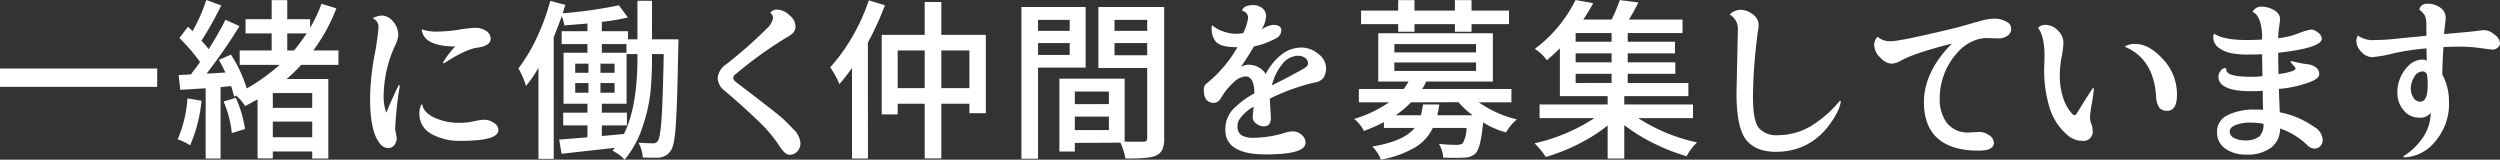
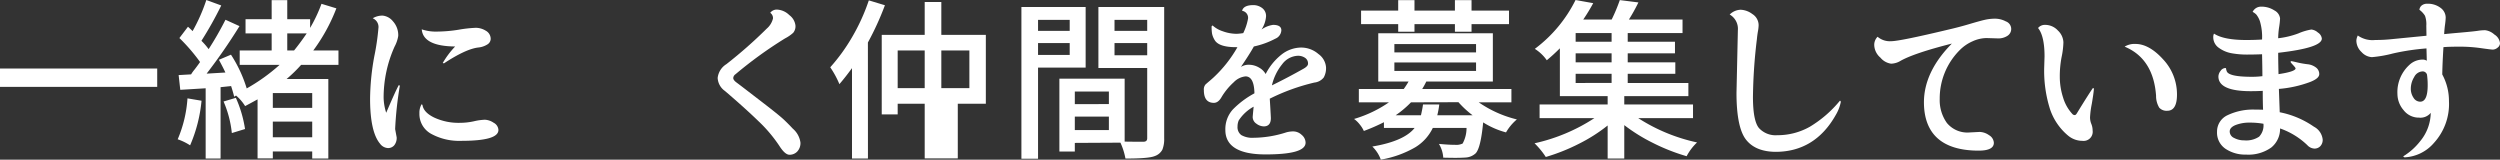
<svg xmlns="http://www.w3.org/2000/svg" width="483.001" height="30.842" viewBox="0 0 483.001 30.842">
  <rect x="0" y="0" width="483.001" height="30.842" fill="#333333" stroke="none" />
  <defs>
    <style>.cls-1{fill:#fff;}</style>
  </defs>
  <g id="レイヤー_2" data-name="レイヤー 2">
    <g id="レイヤー_1-2" data-name="レイヤー 1">
      <rect class="cls-1" y="13.239" width="30.373" height="3.545" />
      <path class="cls-1" d="M60.32,30.63V29.269H52.709v1.328H49.762V19.197q-1.541.848-2.341,1.264l-.066.035-.039-.065a8.615,8.615,0,0,0-1.711-1.974l-.279.179-.09.041-.021-.096c-.087-.395-.271-1.033-.562-1.952l-2.036.213V30.63H39.734V17.056l-4.905.298-.316-2.848,2.407-.138a7.146,7.146,0,0,1,.705-.98q.696-.913,1.026-1.408A34.45,34.45,0,0,0,34.71,7.398l-.049-.05L36.315,5.167l.065.057c.351.312.629.577.828.788a34.029,34.029,0,0,0,2.63-5.933L39.863,0l2.884,1.056-.04.08a71.206,71.206,0,0,1-3.79,6.748,12.75,12.75,0,0,1,1.391,1.609,61.861,61.861,0,0,0,3.22-5.607l.035-.068,2.709,1.231-.049.077a107.861,107.861,0,0,1-6.304,9.099l3.626-.215c-.268-.591-.675-1.391-1.212-2.38l-.041-.077,2.334-.99.036.058A25.732,25.732,0,0,1,47.665,17.084a35.881,35.881,0,0,0,6.354-4.55h-7.71V9.753h6.176V6.458H47.438V3.71h5.047V.024H55.498V3.71h4.416V5.392A28.608,28.608,0,0,0,62.085.807l.025-.07,2.877.877-.031.079a34.299,34.299,0,0,1-4.432,8.06h4.868v2.781H58.175a26.954,26.954,0,0,1-2.805,2.73h8.063V30.63Zm0-4.109V23.491H52.709v3.029Zm0-5.678V17.98H52.709v2.863Zm-3.507-11.09c.71-.871,1.55-1.987,2.439-3.295H55.498V9.753ZM36.648,28.026a10.752,10.752,0,0,0-2.24-1.087l-.083-.03.039-.079a24.003,24.003,0,0,0,1.851-7.743l.009-.084,2.716.459-.01.076a28.225,28.225,0,0,1-2.166,8.458l-.04.082Zm8.134-2.416a20.642,20.642,0,0,0-1.555-5.92l-.033-.081,2.376-.71.028.065A23.244,23.244,0,0,1,47.33,24.861l.01.067-2.551.779Z" />
      <path class="cls-1" d="M74.934,28.605a2.025,2.025,0,0,1-1.522-.858c-1.268-1.513-1.911-4.423-1.911-8.65a46.819,46.819,0,0,1,.814-8.215A46.192,46.192,0,0,0,73.128,5.25a1.825,1.825,0,0,0-.99-1.658l-.123-.071.125-.067a3.68,3.68,0,0,1,1.765-.44,2.902,2.902,0,0,1,2,1.087,3.97,3.97,0,0,1,1.034,2.844,6.502,6.502,0,0,1-.704,2.059A23.994,23.994,0,0,0,74.116,18.93a10.161,10.161,0,0,0,.498,2.857c1.273-2.968,2.084-4.747,2.409-5.289l.053-.087.172.171a68.466,68.466,0,0,0-.907,8.357l.298,1.612a2.289,2.289,0,0,1-.448,1.492A1.536,1.536,0,0,1,74.934,28.605ZM89.078,27.21a11.248,11.248,0,0,1-5.751-1.339A4.365,4.365,0,0,1,81.03,21.885a3.304,3.304,0,0,1,.376-1.667l.042-.073.17.113c.142.977.892,1.782,2.266,2.452a11.161,11.161,0,0,0,4.929,1.021,12.797,12.797,0,0,0,2.739-.298,10.707,10.707,0,0,1,2.125-.3,3.232,3.232,0,0,1,1.685.576,1.675,1.675,0,0,1,.934,1.395C96.296,26.521,93.936,27.21,89.078,27.21ZM85.541,12.168l.048-.084a16.982,16.982,0,0,1,2.344-3.103C83.904,8.95,81.739,7.877,81.495,5.79l-.015-.129.122.046a8.485,8.485,0,0,0,2.877.394,27.152,27.152,0,0,0,4.154-.364,24.827,24.827,0,0,1,3.3-.366,3.708,3.708,0,0,1,1.917.56,1.792,1.792,0,0,1,.951,1.611A1.29,1.29,0,0,1,94.19,8.567a4.01,4.01,0,0,1-1.813.613c-1.597.196-3.808,1.22-6.574,3.042l-.032.021Z" />
-       <path class="cls-1" d="M120.622,30.773a8.518,8.518,0,0,0-2.203-1.612l-.1-.05.078-.078a3.474,3.474,0,0,0,.26-.307c.047-.062.091-.117.131-.165L108.493,29.709l-.458-2.753.089-.004c.452-.021,2.159-.156,5.37-.426V24.222h-4.682V21.773h4.682V20.038h-4.615V10.185h4.615V8.517h-4.98V6.034h4.98V4.541q-1.374.132-4.397.356l-.072.006-.012-.071a9.032,9.032,0,0,0-.481-1.714c-.412,1.157-.935,2.53-1.558,4.087l.005,23.491h-2.947V13.087a23.017,23.017,0,0,1-2.317,3.404l-.101.117-.037-.149a15.056,15.056,0,0,0-1.42-3.235,32.547,32.547,0,0,0,3.517-5.865A42.715,42.715,0,0,0,106.291.249l.021-.077,2.912.772-.024.079c-.251.803-.415,1.32-.491,1.546a86.357,86.357,0,0,0,10.855-1.547l1.747,2.353-.117.026a43.819,43.819,0,0,1-4.919.824V6.034h5.047v1.56h1.834V.157h2.814V7.595h5.116l-.003.082q-.034.996-.15,6.706c-.076,3.783-.199,7.041-.365,9.683-.168,2.685-.471,4.311-.926,4.97a3.245,3.245,0,0,1-1.087,1.053,3.901,3.901,0,0,1-1.943.379l-.225-.003q-1.428,0-2.127-.033l-.069-.003-.006-.069a7.018,7.018,0,0,0-.755-2.659l-.066-.124.14.008c1.21.065,2.085.1,2.602.1a1.05,1.05,0,0,0,1.011-.491c.303-.455.538-1.917.703-4.349.164-2.434.304-6.606.414-12.4h-2.264V11.16a65.95,65.95,0,0,1-.316,6.781A30.963,30.963,0,0,1,124.107,24.6a18.97,18.97,0,0,1-3.368,6.168l-.056.066ZM116.275,26.28l4.264-.391c1.715-3.383,2.617-8.342,2.617-14.696v-.751h-2.1v9.596h-4.781v1.734h4.848v2.449h-4.848Zm2.465-8.359V16.054h-2.73v1.867Zm-5.047,0V16.054h-2.564v1.867Zm5.047-3.852V12.302h-2.73v1.768Zm-5.047,0V12.302h-2.564v1.768Zm7.338-3.885V8.517h-4.756v1.668Z" />
      <path class="cls-1" d="M152.544,29.899c-.589,0-1.229-.555-1.96-1.696a27.483,27.483,0,0,0-4.072-4.815c-1.745-1.69-3.922-3.65-6.471-5.825a3.274,3.274,0,0,1-1.389-2.5,3.586,3.586,0,0,1,1.69-2.67,87.709,87.709,0,0,0,7.794-6.865,3.705,3.705,0,0,0,1.207-1.971,1.239,1.239,0,0,0-.469-1.033l-.065-.053.055-.062a1.564,1.564,0,0,1,1.222-.558,3.625,3.625,0,0,1,2.41,1.066,2.925,2.925,0,0,1,1.188,2.018,1.963,1.963,0,0,1-.436,1.399,7.187,7.187,0,0,1-1.562,1.076,80.16,80.16,0,0,0-9.585,6.932.957.957,0,0,0-.436.735c0,.26.207.546.616.851q.648.48,2.375,1.809l2.59,1.992c2.18,1.674,3.595,2.815,4.206,3.393.612.579,1.188,1.161,1.714,1.73a4.315,4.315,0,0,1,1.481,2.677,2.376,2.376,0,0,1-.62,1.75A2.034,2.034,0,0,1,152.544,29.899Z" />
-       <path class="cls-1" d="M164.607,30.63V13.165c-.81,1.112-1.601,2.119-2.351,2.994l-.085.099-.049-.12a18.012,18.012,0,0,0-1.72-3.14,34.96,34.96,0,0,0,4.215-5.811A37.847,37.847,0,0,0,167.832.144l.024-.073,3.11.943-.03.08A55.546,55.546,0,0,1,167.678,8.21l.01,22.42Zm14.045-.033V20.038h-5.221v2.059h-3.08V6.731h8.301V.39h3.213V6.731h8.6V21.864h-3.18V20.038h-5.42V30.597Zm8.633-13.572V9.745h-5.42v7.279Zm-8.633,0V9.745h-5.221v7.279Z" />
+       <path class="cls-1" d="M164.607,30.63V13.165c-.81,1.112-1.601,2.119-2.351,2.994l-.085.099-.049-.12a18.012,18.012,0,0,0-1.72-3.14,34.96,34.96,0,0,0,4.215-5.811A37.847,37.847,0,0,0,167.832.144l.024-.073,3.11.943-.03.08A55.546,55.546,0,0,1,167.678,8.21l.01,22.42Zm14.045-.033V20.038h-5.221v2.059h-3.08V6.731h8.301V.39h3.213V6.731h8.6V21.864V20.038h-5.42V30.597Zm8.633-13.572V9.745h-5.42v7.279Zm-8.633,0V9.745h-5.221v7.279Z" />
      <path class="cls-1" d="M197.337,30.663V1.353h12.41V13.065H200.55V30.663Zm9.33-20.047V8.317H200.55v2.299Zm0-4.648V3.835H200.55V5.968ZM217.435,30.63l-.01-.066a12.925,12.925,0,0,0-.958-3.003l-8.812.048v1.66h-2.981v-14.07h12.609V27.354c.564.02,1.768.03,3.673.03.466-.021.685-.237.685-.685V13.132h-9.43V1.353h12.709v25.38a5.579,5.579,0,0,1-.338,2.156,2.608,2.608,0,0,1-1.504,1.27c-.769.317-2.592.471-5.575.471Zm-3.198-5.504V22.528h-6.582V25.126Zm0-5.014V17.681h-6.582v2.432Zm7.404-9.43V8.317h-6.316v2.365Zm0-4.715V3.835h-6.316V5.968Z" />
      <path class="cls-1" d="M244.488,29.833c-5.143,0-7.749-1.59-7.749-4.728a5.654,5.654,0,0,1,1.415-3.921,17.217,17.217,0,0,1,4.203-3.154c-.04-2.147-.605-3.272-1.721-3.272a3.682,3.682,0,0,0-2.272,1.127,12.507,12.507,0,0,0-2.309,2.787c-.431.795-.946,1.199-1.528,1.199-1.286,0-1.938-.819-1.938-2.437a1.472,1.472,0,0,1,.325-1.122c.199-.177.449-.394.748-.647s.569-.492.811-.713a24.469,24.469,0,0,0,4.603-5.839h-.299c-2.213,0-3.599-.472-4.12-1.401a3.854,3.854,0,0,1-.49-1.222,9.073,9.073,0,0,1-.084-1.407l.135-.133.054-.036.047.046a5.392,5.392,0,0,0,1.913,1.078,7.886,7.886,0,0,0,2.745.493,10.989,10.989,0,0,0,1.217-.133,10.564,10.564,0,0,0,.929-2.81,1.357,1.357,0,0,0-1.07-1.483l-.08-.021.024-.079c.21-.676.939-1.019,2.168-1.019a2.817,2.817,0,0,1,1.656.546,1.908,1.908,0,0,1,.78,1.658,5.428,5.428,0,0,1-.876,2.52,5.058,5.058,0,0,1,2.225-.905c1.066,0,1.607.35,1.607,1.042a1.851,1.851,0,0,1-1.171,1.631,15.991,15.991,0,0,1-4.14,1.502c-.539.981-1.395,2.321-2.504,3.956a2.787,2.787,0,0,1,1.51-.428,3.92,3.92,0,0,1,2.016.56,3.247,3.247,0,0,1,1.258,1.238,11.303,11.303,0,0,1,3.121-3.809,6.238,6.238,0,0,1,3.699-1.31,5.078,5.078,0,0,1,3.372,1.247,3.477,3.477,0,0,1,1.472,2.551,3.729,3.729,0,0,1-.443,1.986,2.662,2.662,0,0,1-1.812.98,39.302,39.302,0,0,0-8.614,3.115c.17,2.739.211,3.704.211,3.746,0,1.066-.462,1.606-1.374,1.606a2.431,2.431,0,0,1-1.407-.513,1.55,1.55,0,0,1-.73-1.293c0-.109.06-.765.183-2.001a7.979,7.979,0,0,0-2.886,2.664,3.025,3.025,0,0,0-.227,1.163,1.888,1.888,0,0,0,.73,1.661,4.272,4.272,0,0,0,2.379.518,21.01,21.01,0,0,0,6.252-1.026,4.829,4.829,0,0,1,1.451-.202,2.373,2.373,0,0,1,1.58.668,1.986,1.986,0,0,1,.757,1.503C252.237,29.091,249.703,29.833,244.488,29.833Zm6.242-19.059a3.981,3.981,0,0,0-3.011,1.633,10.043,10.043,0,0,0-1.984,4.085c2.137-1.05,4.206-2.141,6.151-3.243.546-.315.823-.627.823-.927a1.295,1.295,0,0,0-.564-1.145A2.43,2.43,0,0,0,250.731,10.774Z" />
      <path class="cls-1" d="M266.75,30.776a6.778,6.778,0,0,0-1.51-2.362l-.102-.108.145-.025c3.999-.684,6.696-1.882,8.021-3.562H267.377v-1.11a36.441,36.441,0,0,1-3.811,1.67l-.071.026-.03-.068a5.545,5.545,0,0,0-.753-1.178,5.247,5.247,0,0,0-.98-.982l-.128-.092.149-.048a23.433,23.433,0,0,0,6.592-3.166h-5.816V17.19h8.679a15.996,15.996,0,0,0,.927-1.435h-5.854V6.433H288.42v9.322H275.558a14.619,14.619,0,0,1-.786,1.435h17.234v2.582h-6.312a22.097,22.097,0,0,0,7.216,3.264l.152.042-.123.098a9.409,9.409,0,0,0-1.975,2.403,15.858,15.858,0,0,1-4.416-1.931c-.315,3.291-.785,5.241-1.437,5.96a3.115,3.115,0,0,1-1.88.822c-.652.045-1.324.066-1.997.066q-.998,0-2.326-.033l-.072-.001-.005-.072a5.808,5.808,0,0,0-.754-2.457l-.075-.133.152.015c1.18.109,2.172.166,2.947.166a2.863,2.863,0,0,0,1.48-.251,6.273,6.273,0,0,0,.756-3.011h-6.52a8.811,8.811,0,0,1-3.393,3.74,19.841,19.841,0,0,1-6.585,2.368l-.067.014Zm17.759-8.506a18.317,18.317,0,0,1-2.735-2.524l-9.171.026a19.449,19.449,0,0,1-2.961,2.498h4.887c.143-.646.298-1.346.386-2.022l.009-.069H278.07l-.01.088a17.428,17.428,0,0,1-.376,2.004Zm.665-8.566V12.069H269.394v1.635Zm0-3.586V8.517H269.394v1.602ZM281.09,6.126V4.665h-7.811V6.126h-3.147V4.665h-7.172V2.05h7.172V.024h3.147V2.05H281.09V.024h3.213V2.05h7.238V4.665h-7.238V6.126Z" />
      <path class="cls-1" d="M310.598,30.63V24.244a31.166,31.166,0,0,1-5.562,3.54,36.884,36.884,0,0,1-6.389,2.544,15.391,15.391,0,0,0-2.07-2.543l-.103-.101.141-.033a34.818,34.818,0,0,0,11.414-4.824H297.449V20.179h13.149V18.577h-9.23V9.33c-.759.77-1.585,1.527-2.46,2.257l-.068.057-.049-.074a7.977,7.977,0,0,0-2.17-2.07l-.091-.062.088-.066A26.382,26.382,0,0,0,304.397.002l3.414.609-.053.095a34.895,34.895,0,0,1-1.875,3.07h5.491A32.588,32.588,0,0,0,312.925.08l.019-.064L316.541.47,316.492.57a34.557,34.557,0,0,1-1.786,3.206h10.36V6.392H314.475V8.06h9.131v2.25h-9.131v1.734h9.197v2.217h-9.197v1.768h11.721v2.549H313.81v1.602h13.281v2.648H316.515a34.266,34.266,0,0,0,11.214,4.658l.139.032-.101.102a10.173,10.173,0,0,0-1.879,2.503l-.029.059-.064-.019a37.842,37.842,0,0,1-6.472-2.562,33.229,33.229,0,0,1-5.513-3.427V30.63Zm.764-14.602V14.261h-6.947v1.768Zm0-3.984V10.31h-6.947v1.734Zm0-3.984V6.392h-6.947V8.06Z" />
      <path class="cls-1" d="M343.04,29.335c-2.491-.021-4.366-.757-5.571-2.186-1.313-1.512-1.978-4.601-1.978-9.183l.266-12.121a3.191,3.191,0,0,0-1.488-2.984l-.096-.056.084-.073a3.122,3.122,0,0,1,2.044-.849,4.04,4.04,0,0,1,2.253.828,2.548,2.548,0,0,1,1.213,2.173,7.378,7.378,0,0,1-.134,1.176q-.132.762-.198,1.487a99.657,99.657,0,0,0-.764,11.2c0,3.054.391,5.07,1.161,5.992a4.326,4.326,0,0,0,3.508,1.382,12.675,12.675,0,0,0,6.319-1.633,22.472,22.472,0,0,0,5.772-4.98l.065-.075.159.212a7.878,7.878,0,0,1-.99,2.577c-2.659,4.72-6.57,7.112-11.624,7.112Z" />
      <path class="cls-1" d="M382.277,29.102c-3.479,0-6.14-.794-7.905-2.359-1.77-1.569-2.666-3.919-2.666-6.983,0-3.913,1.815-7.728,5.396-11.341-4.841,1.227-8.18,2.351-9.927,3.342a3.678,3.678,0,0,1-1.815.541,3.273,3.273,0,0,1-2.064-1.167A3.337,3.337,0,0,1,362.11,8.836a2.221,2.221,0,0,1,.589-1.685l.055-.052.054.051a3.645,3.645,0,0,0,2.553.81c1.132,0,4.873-.76,11.121-2.256,1.334-.306,2.69-.663,4.03-1.062,1.332-.397,2.328-.67,2.96-.814a8.919,8.919,0,0,1,1.993-.219,4.448,4.448,0,0,1,2.062.524,1.559,1.559,0,0,1,.308,2.792,3.184,3.184,0,0,1-1.838.494l-2.193-.066a6.727,6.727,0,0,0-2.738.642,7.987,7.987,0,0,0-2.482,1.726,13.204,13.204,0,0,0-3.83,9.407,7.565,7.565,0,0,0,1.379,4.618,5.127,5.127,0,0,0,4.386,1.844l1.922-.1a3.241,3.241,0,0,1,1.842.629,1.806,1.806,0,0,1,.931,1.476C385.212,28.596,384.225,29.102,382.277,29.102Z" />
      <path class="cls-1" d="M402.323,27.21a4.313,4.313,0,0,1-2.772-1.014,11.319,11.319,0,0,1-3.478-5.082A24.492,24.492,0,0,1,394.94,13.02l.066-2.128c0-2.577-.408-4.403-1.212-5.427l-.041-.052.044-.05a1.674,1.674,0,0,1,1.321-.558A3.333,3.333,0,0,1,397.6,5.91a3.288,3.288,0,0,1,1.051,2.246,15.316,15.316,0,0,1-.35,2.871,19.488,19.488,0,0,0-.348,3.803,13.069,13.069,0,0,0,.644,4.042,8.026,8.026,0,0,0,1.791,3.156.613.613,0,0,0,.441.209c.145,0,.29-.121.43-.359,1.539-2.509,2.568-4.13,3.059-4.82l.039-.056.193.097c-.067.858-.223,1.833-.422,3.007a17.527,17.527,0,0,0-.331,2.543,3.386,3.386,0,0,0,.244,1.282,3.381,3.381,0,0,1,.254,1.274A1.762,1.762,0,0,1,402.323,27.21Zm16.402-5.811a1.907,1.907,0,0,1-1.556-.593,4.351,4.351,0,0,1-.615-2.303c-.328-4.704-2.323-7.877-5.929-9.429l-.137-.059.125-.081a3.637,3.637,0,0,1,1.969-.444c1.741,0,3.531.997,5.321,2.965a9.87,9.87,0,0,1,2.693,6.81C420.598,20.346,419.968,21.399,418.726,21.399Z" />
      <path class="cls-1" d="M433.923,29.866a6.787,6.787,0,0,1-3.964-1.125,3.761,3.761,0,0,1-1.627-3.27,3.479,3.479,0,0,1,2.051-3.225,11.389,11.389,0,0,1,5.3-1.071q1.012,0,1.544.028c-.042-.94-.062-2.137-.062-3.65-.758.041-1.546.062-2.345.062-4.129,0-6.222-.953-6.222-2.835a1.812,1.812,0,0,1,.414-1.077,1.182,1.182,0,0,1,.927-.562c.07,0,.145.047.145.179a2.147,2.147,0,0,0,.158.529c.336.632,1.844.964,4.479.985a16.258,16.258,0,0,0,2.376-.12q-.002-1.317-.065-4.233c-.973.042-1.963.062-2.943.062a16.499,16.499,0,0,1-2.902-.249,5.93,5.93,0,0,1-2.49-1.043,2.478,2.478,0,0,1-1.095-2.074,1.518,1.518,0,0,1,.105-.596l.037-.086.079.05c1.242.785,3.306,1.184,6.133,1.184,1.135,0,2.169-.032,3.074-.095a10.664,10.664,0,0,0-.409-3.516,4.372,4.372,0,0,0-.696-1.301,2.764,2.764,0,0,0-.645-.484l-.074-.041L435.25,2.22a1.786,1.786,0,0,1,1.562-.934,4.57,4.57,0,0,1,2.601.728A2.004,2.004,0,0,1,440.51,3.557a14.439,14.439,0,0,1-.183,1.69,15.734,15.734,0,0,0-.182,2.141,16.108,16.108,0,0,0,3.894-.932,10.856,10.856,0,0,1,2.518-.753,2.229,2.229,0,0,1,1.261.581,1.59,1.59,0,0,1,.761,1.158c0,1.205-2.759,2.108-8.433,2.761q0,1.525.064,4.12c2.865-.421,3.297-.871,3.297-1.103,0-.031-.033-.17-.46-.625-.503-.538-.503-.591-.503-.637v-.079l.145-.066c.036,0,.155.019,1.163.252a17.507,17.507,0,0,0,1.967.346,3.199,3.199,0,0,1,1.583.598,1.564,1.564,0,0,1,.679,1.308c0,.551-.559,1.042-1.71,1.502a22.356,22.356,0,0,1-6.089,1.359c.021.526.141,3.954.162,4.507a17.386,17.386,0,0,1,6.606,2.793,3.165,3.165,0,0,1,1.694,2.489,1.76,1.76,0,0,1-.453,1.268,1.535,1.535,0,0,1-1.153.472,1.996,1.996,0,0,1-1.385-.686,14.452,14.452,0,0,0-5.243-3.205,4.622,4.622,0,0,1-1.688,3.675A7.599,7.599,0,0,1,433.923,29.866Zm.73-6.176a7.241,7.241,0,0,0-2.759.477c-.738.306-1.113.722-1.113,1.237a1.377,1.377,0,0,0,.839,1.243,4.075,4.075,0,0,0,1.971.471,4.504,4.504,0,0,0,2.87-.712,3.143,3.143,0,0,0,.836-2.496A15.089,15.089,0,0,0,434.653,23.69Z" />
      <path class="cls-1" d="M464.534,30.398l-.252-.189.106-.06a12.137,12.137,0,0,0,3.165-2.837,8.802,8.802,0,0,0,2.068-5.511,2.568,2.568,0,0,1-2.272.926,3.704,3.704,0,0,1-2.984-1.457,4.845,4.845,0,0,1-1.18-3.104,7.113,7.113,0,0,1,2.284-5.604,3.747,3.747,0,0,1,2.576-1.049,1.491,1.491,0,0,1,.812.22l-.06-2.379a44.569,44.569,0,0,0-6.463.972,23.922,23.922,0,0,1-4.085.715,2.908,2.908,0,0,1-1.998-.985A3.046,3.046,0,0,1,455.251,7.84a2.38,2.38,0,0,1,.238-.895l.045-.102.082.076a4.92,4.92,0,0,0,3.267.809c1.039,0,2.064-.05,3.047-.148.996-.1,6.866-.675,6.866-.675l-.031-1.952a4.756,4.756,0,0,0-.257-1.906,4.078,4.078,0,0,0-1.075-1.153,1.212,1.212,0,0,1,.464-.855,1.613,1.613,0,0,1,1.047-.316,4.049,4.049,0,0,1,2.556.78,2.347,2.347,0,0,1,1.01,1.889,12.479,12.479,0,0,1-.133,1.405c-.084.627-.139,1.23-.162,1.793q.983-.1,3.313-.305c1.646-.146,2.687-.255,3.183-.332a9.266,9.266,0,0,1,1.423-.117,3.226,3.226,0,0,1,1.775.83,2.263,2.263,0,0,1,1.093,1.673,1.095,1.095,0,0,1-.478.877,1.468,1.468,0,0,1-.879.364c-.261,0-1.024-.092-2.336-.281a28.741,28.741,0,0,0-4.122-.283c-1.403,0-2.449.031-3.112.093-.131,2.121-.207,3.895-.229,5.274a10.729,10.729,0,0,1,1.295,5.146,11.124,11.124,0,0,1-2.911,8.091,7.966,7.966,0,0,1-5.668,2.779Zm3.513-16.602a1.883,1.883,0,0,0-1.625,1.09,4.305,4.305,0,0,0-.653,2.185,3.115,3.115,0,0,0,.534,1.831,1.519,1.519,0,0,0,1.279.746c.961,0,1.448-1.068,1.448-3.175a14.204,14.204,0,0,0-.133-2.047A.862.862,0,0,0,468.047,13.796Z" />
    </g>
  </g>
</svg>